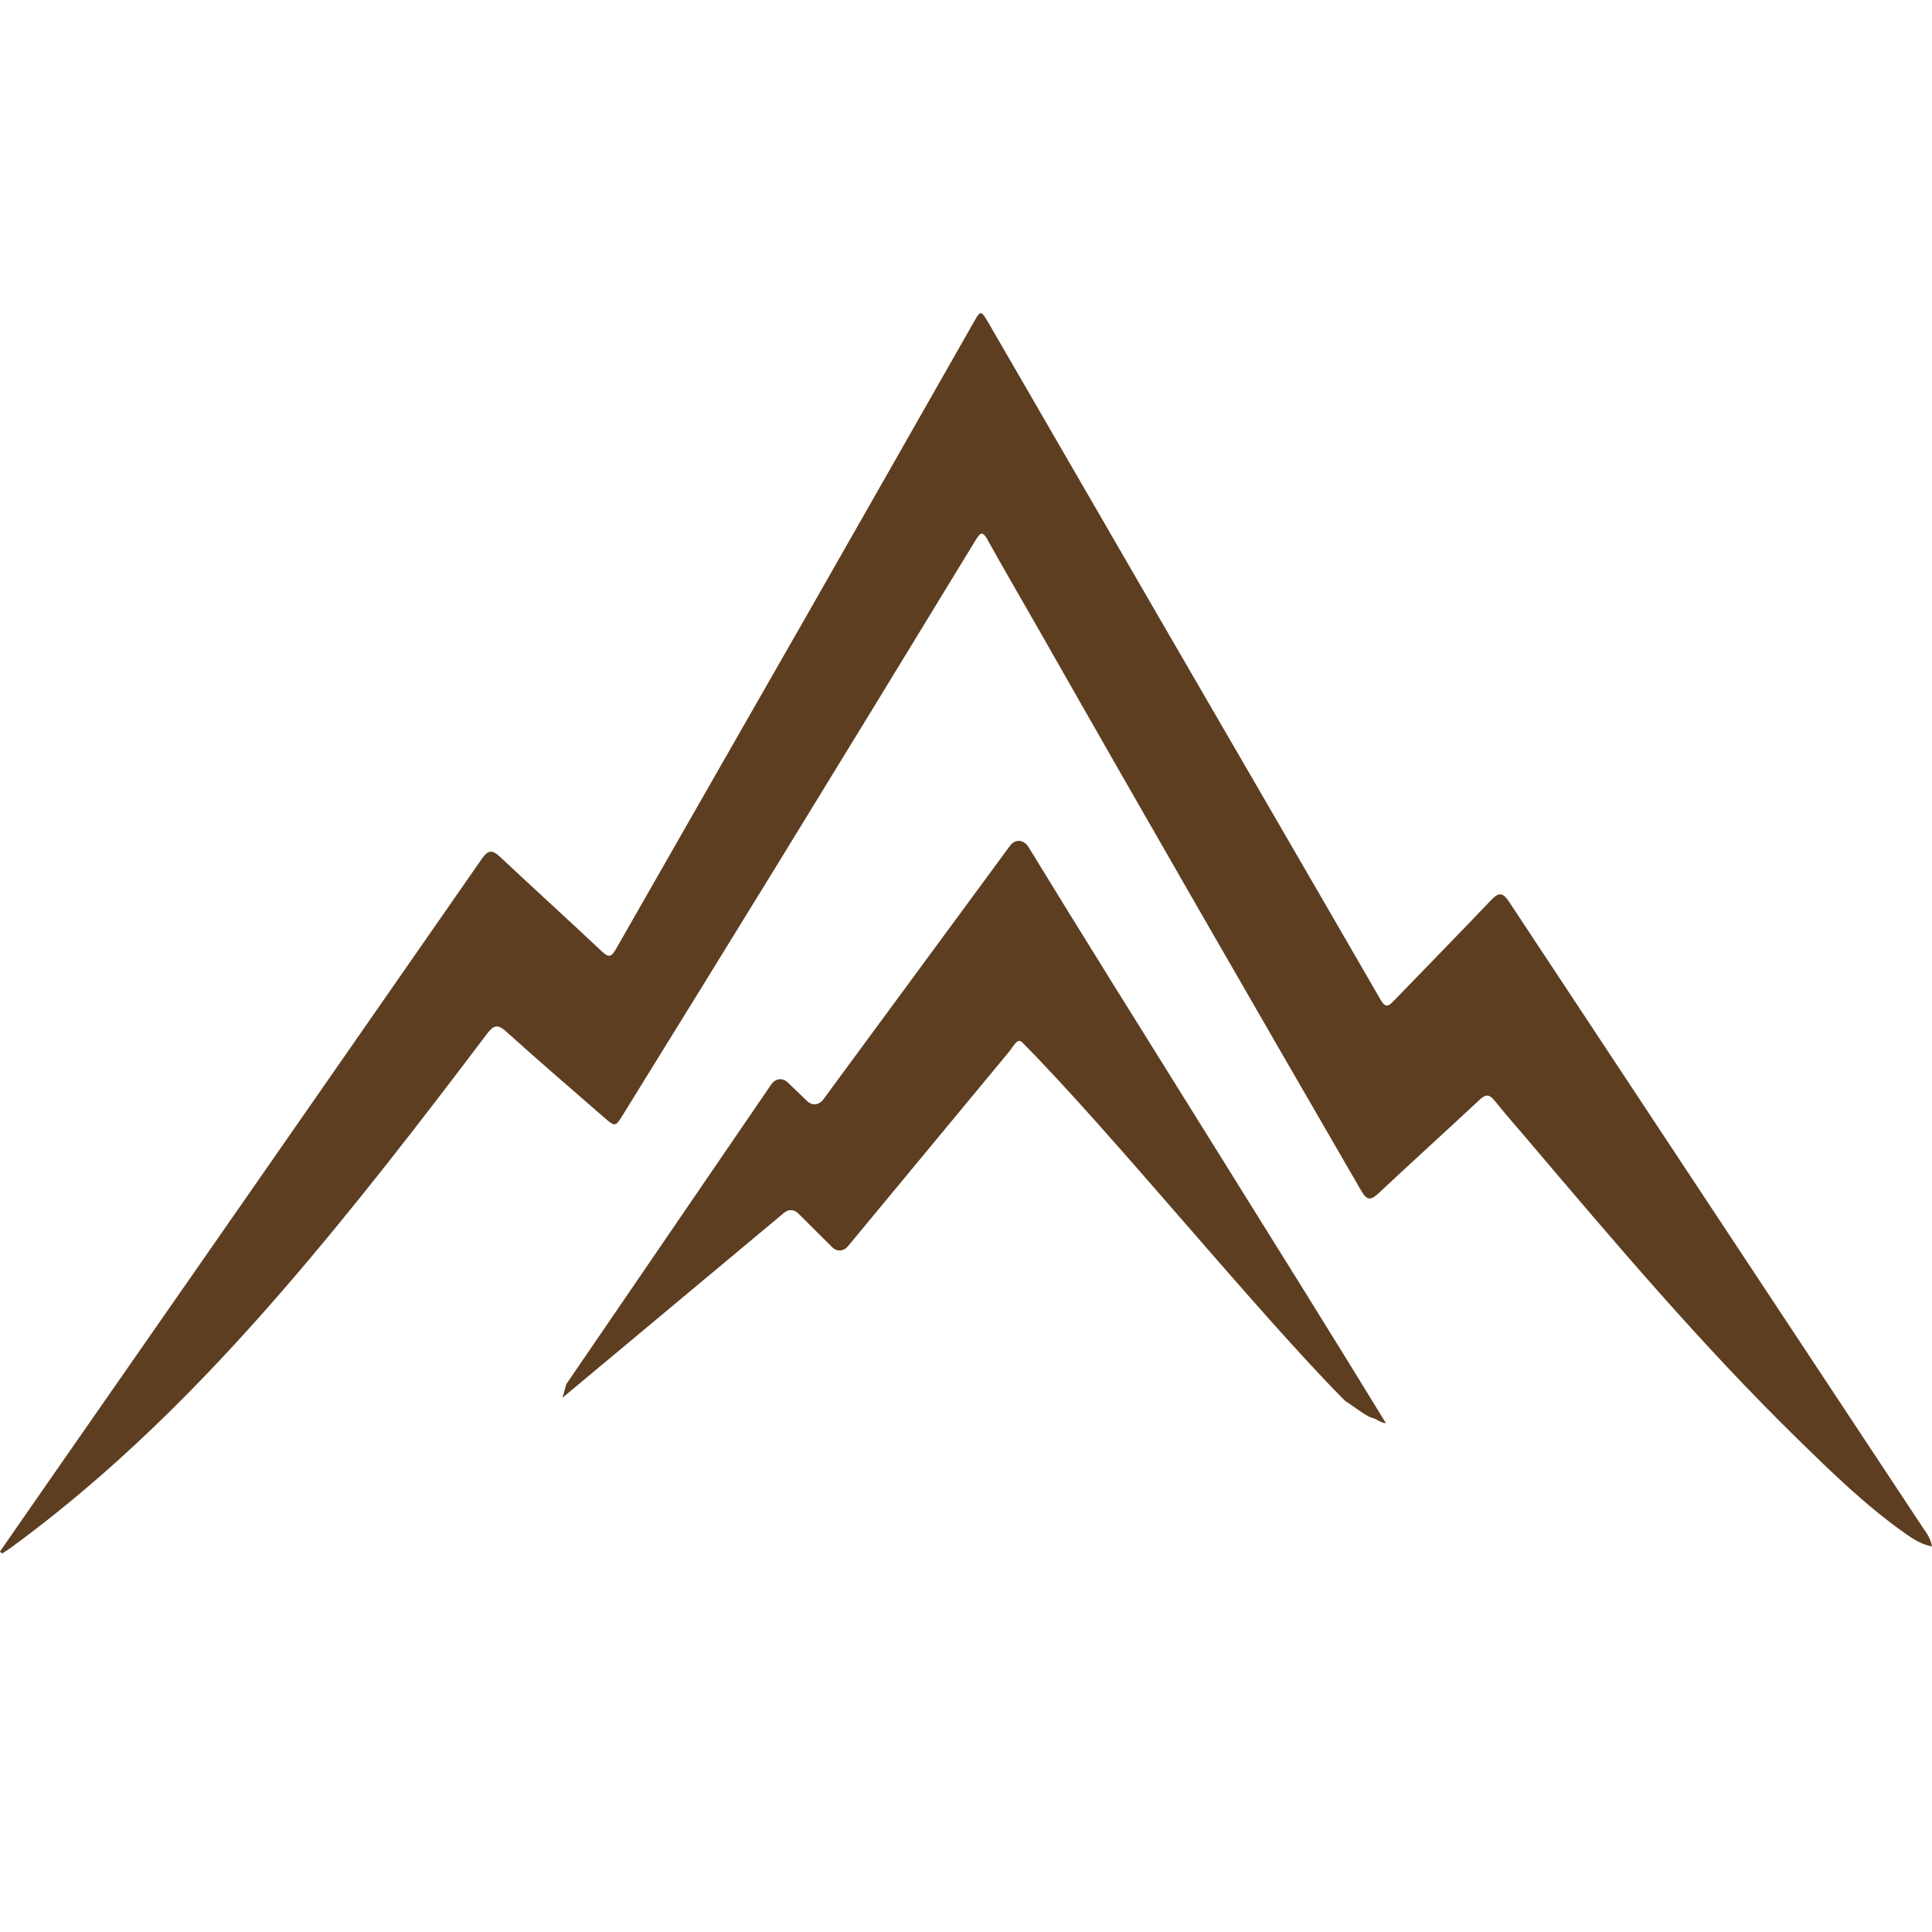
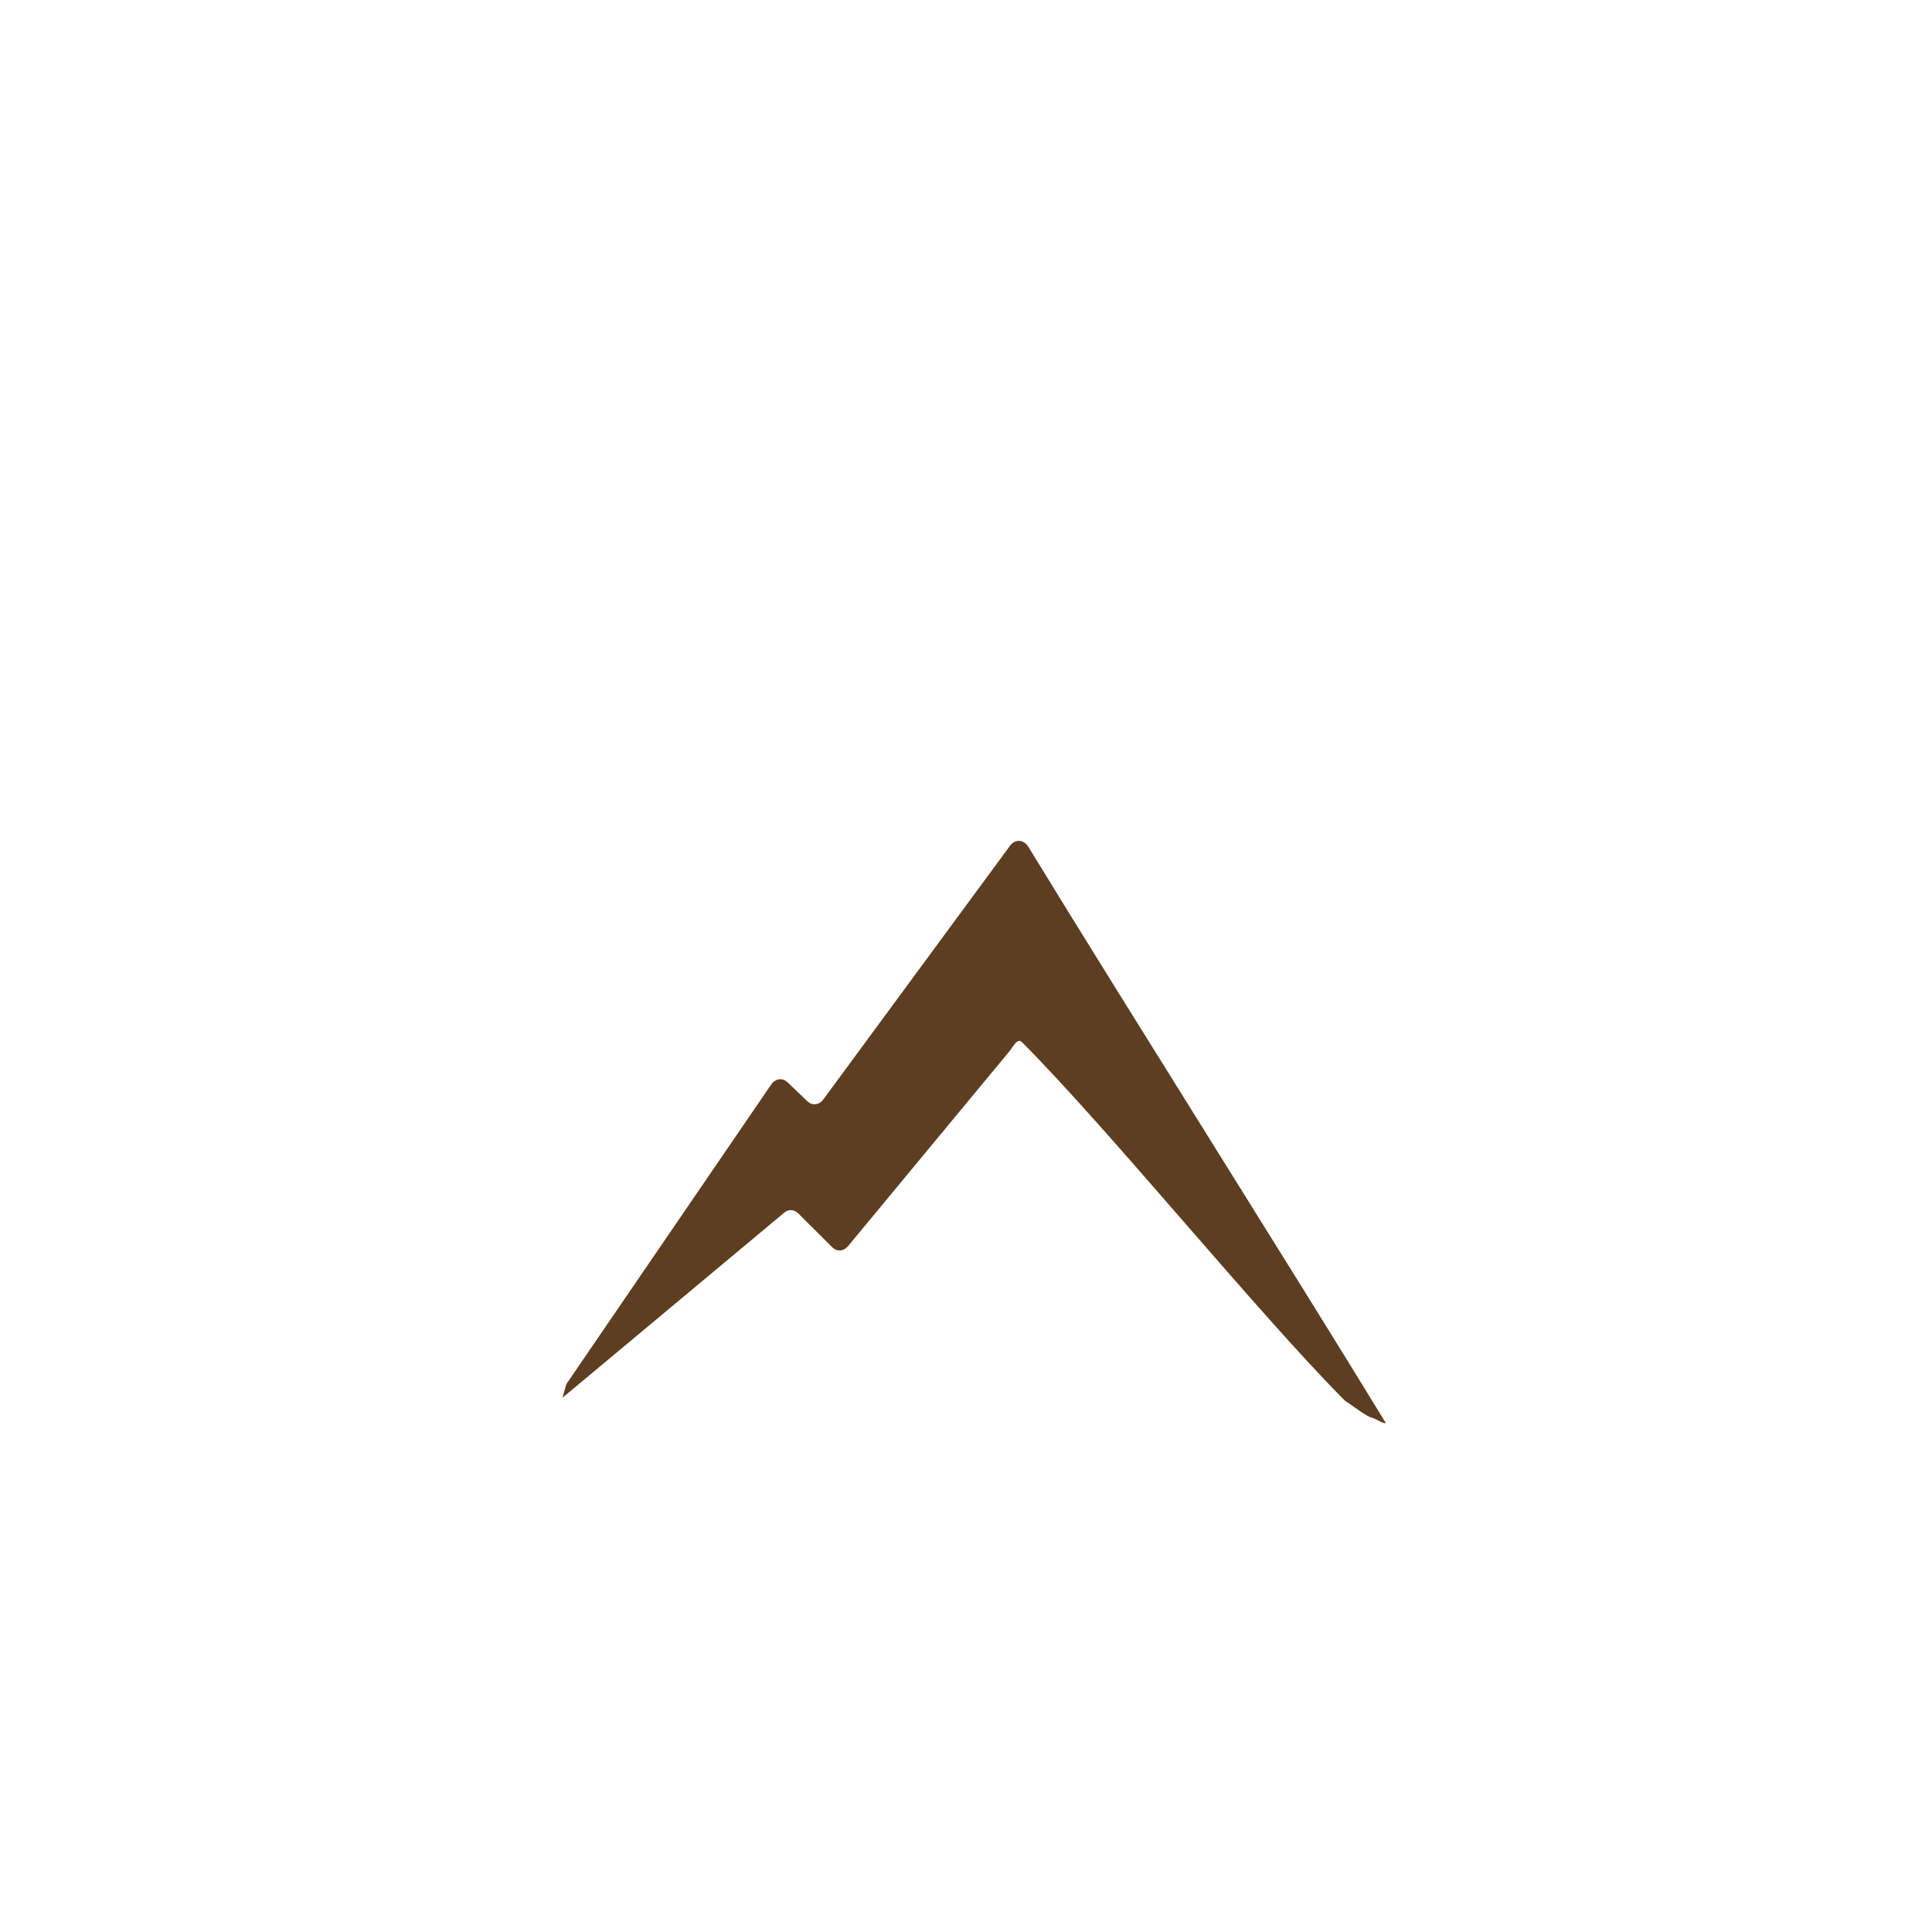
<svg xmlns="http://www.w3.org/2000/svg" viewBox="0 -83 512 512" fill="#5d3e21">
  <path d="M149.07,287.41c19.59-16.35,39.17-32.69,58.76-49.04,1.15-.96,2.63-.88,3.72.2l8.99,8.95c1.26,1.25,3.02,1.14,4.18-.26l42.68-51.53c1.17-1.42,2.21-3.8,3.48-2.51,23.44,23.58,62.16,71.46,85.6,95.04.97.53,5.47,4,6.87,4.38,1.72.47,2.73,1.54,3.93,1.51-25.81-42.26-68.94-110.47-94.75-152.73-1.24-2-3.52-2.12-4.88-.27l-49.44,67.18c-1.14,1.54-2.96,1.75-4.28.49l-5.21-4.99c-1.37-1.31-3.27-1.03-4.39.64-18.08,26.44-36.16,52.88-54.24,79.32" />
-   <path d="M0,328.16c4.34-6.26,8.68-12.52,13.03-18.77,38.23-54.93,76.48-109.85,114.67-164.81,1.66-2.39,2.78-2.42,4.82-.5,8.93,8.39,18.02,16.6,26.93,25.01,1.89,1.79,2.59,1.5,3.79-.6,16.96-29.75,34.02-59.44,51-89.18,14.7-25.73,29.33-51.51,44-77.26,1.6-2.81,1.79-2.81,3.69.46,15.07,26.01,30.1,52.03,45.17,78.04,19.59,33.8,39.23,67.56,58.77,101.39,1.36,2.36,2.18,1.67,3.57.22,8.57-8.9,17.25-17.71,25.76-26.67,2.04-2.14,3.11-1.94,4.7.46,36.42,55.15,72.9,110.25,109.34,165.38,1.06,1.6,2.38,3.12,2.76,5.52-2.8-.58-4.89-1.92-6.9-3.33-10.5-7.37-19.66-16.31-28.79-25.25-25.56-25.01-48.61-52.3-71.73-79.53-2.85-3.35-5.76-6.65-8.51-10.08-1.38-1.72-2.36-1.72-3.98-.2-8.87,8.3-17.89,16.44-26.75,24.76-2.06,1.94-3.08,1.95-4.58-.63-28.55-49.3-57.01-98.65-85.16-148.19-4.6-8.1-9.32-16.14-13.85-24.29-1.26-2.26-1.81-2.23-3.15-.05-17.49,28.71-35.02,57.4-52.6,86.05-13.59,22.14-27.26,44.22-40.91,66.31-1.99,3.23-2.07,3.26-5.01.7-8.69-7.56-17.43-15.07-25.98-22.79-2.34-2.11-3.41-1.51-5.07.68-17.56,23.23-35.33,46.3-54.42,68.31-21.6,24.91-44.82,48.13-71.5,67.68-.83.61-1.71,1.14-2.56,1.7-.2-.19-.39-.37-.59-.56Z" />
</svg>